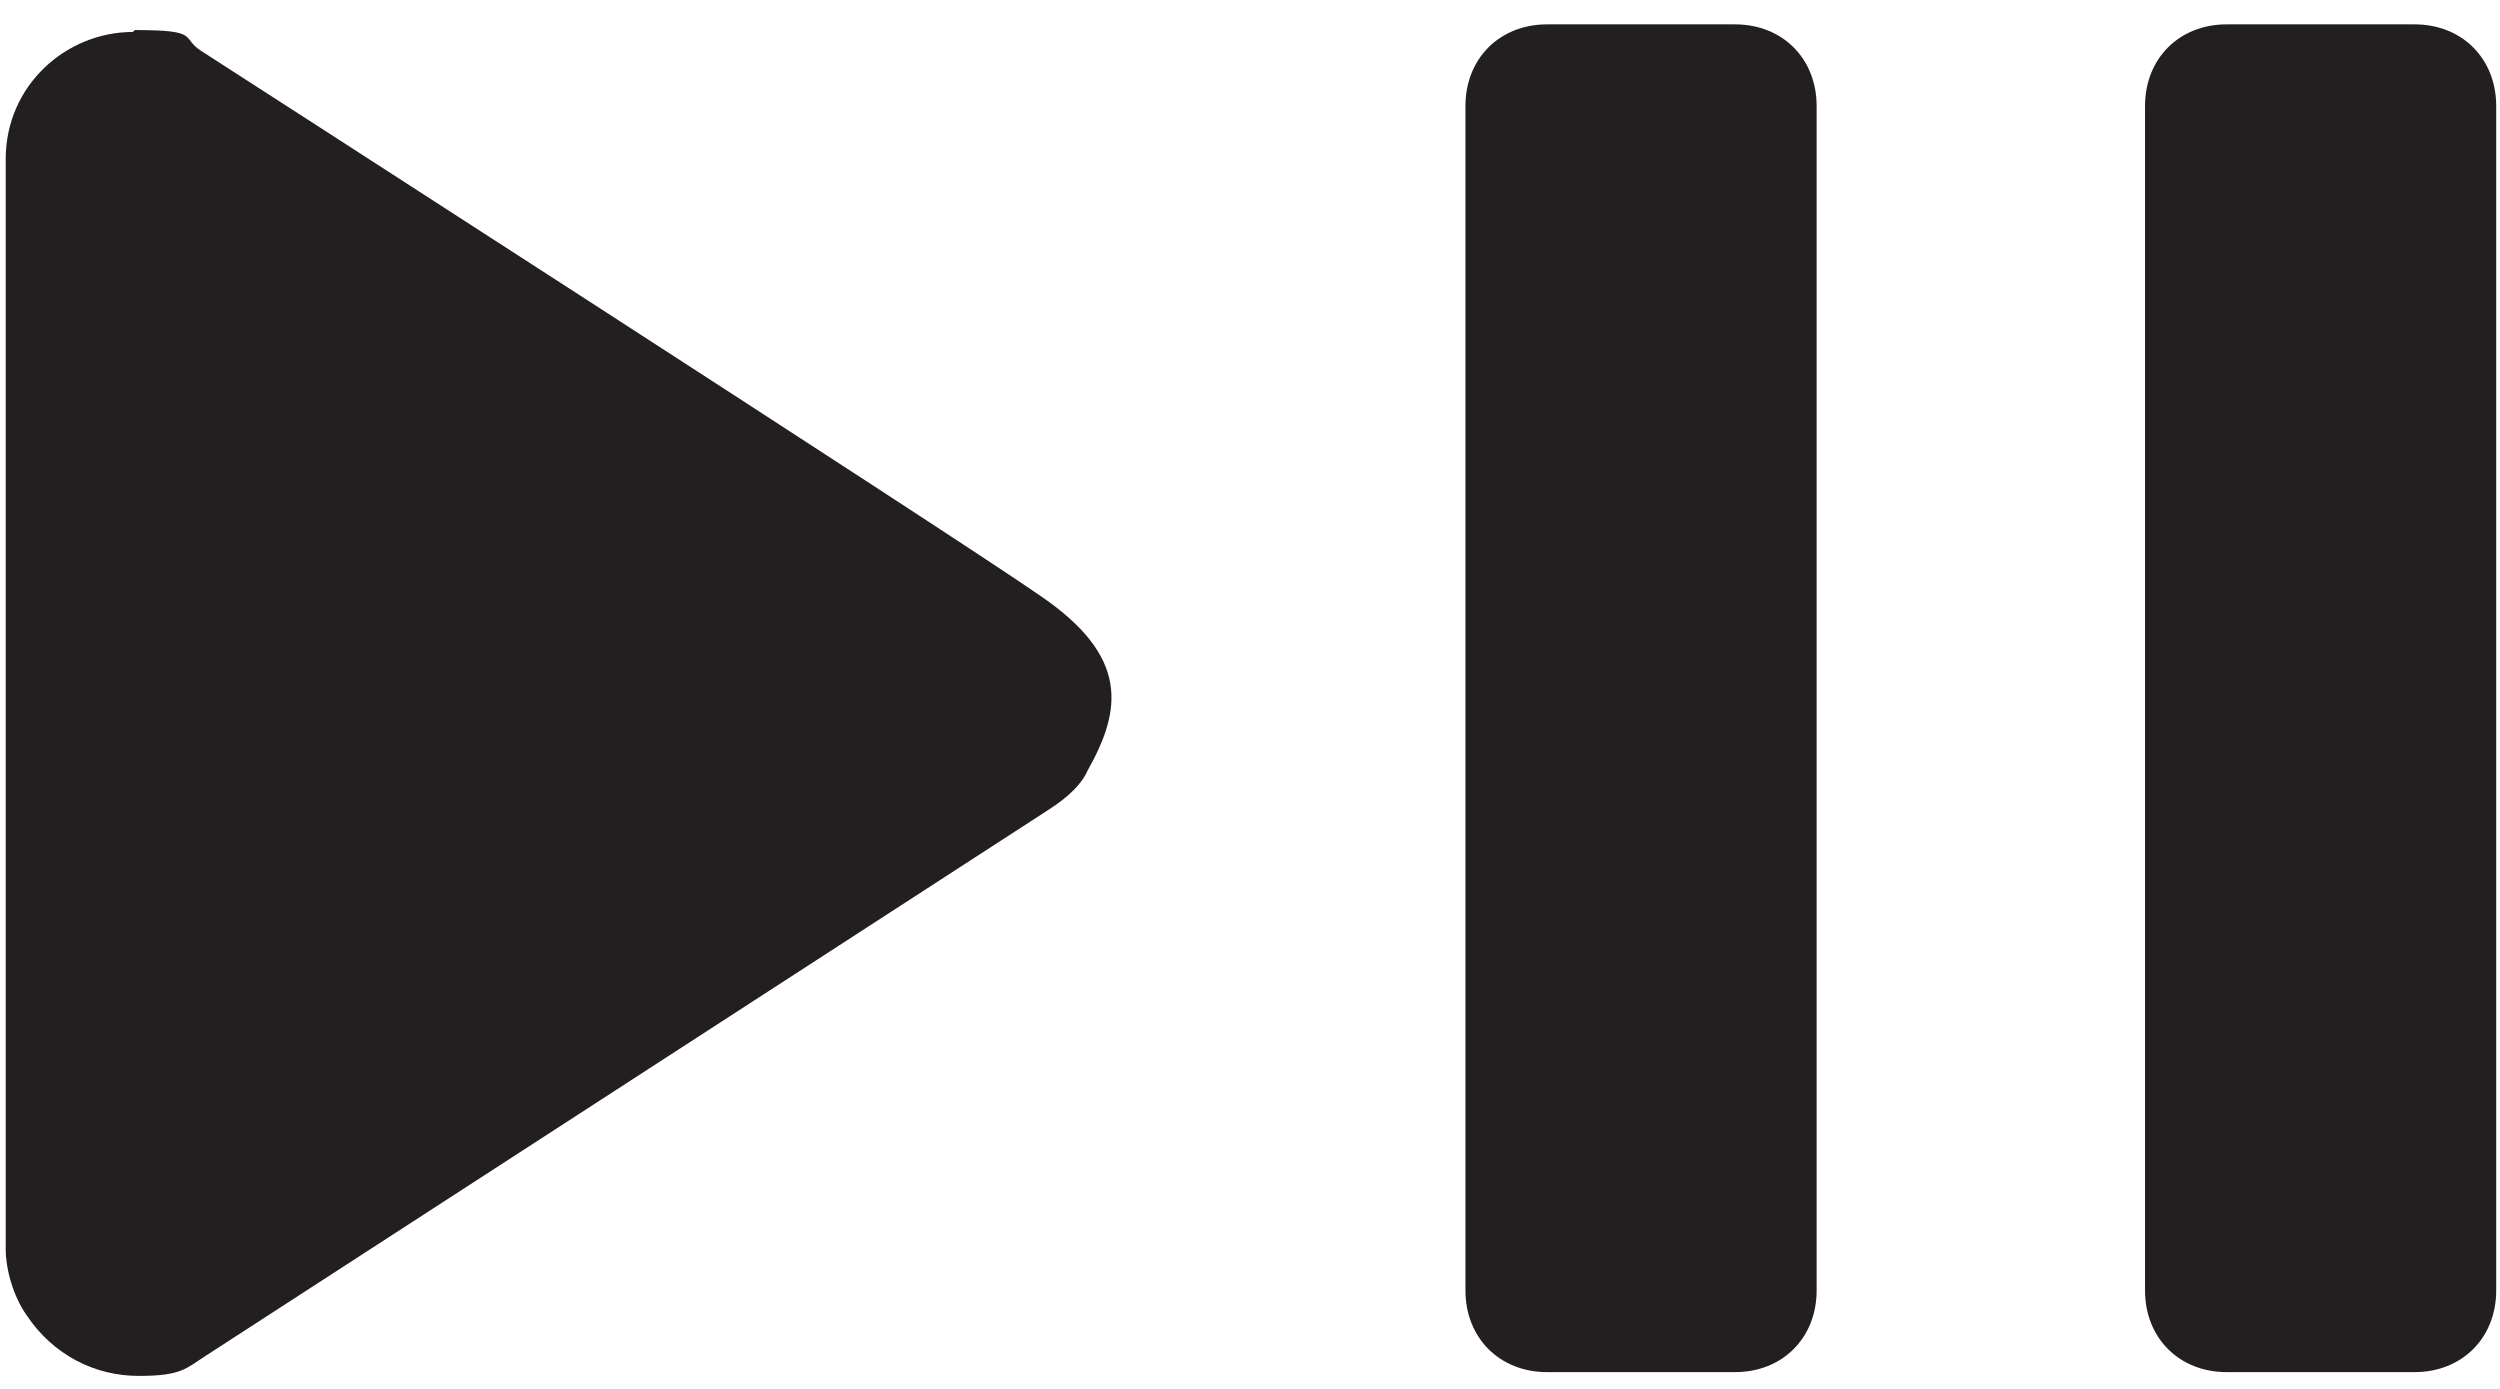
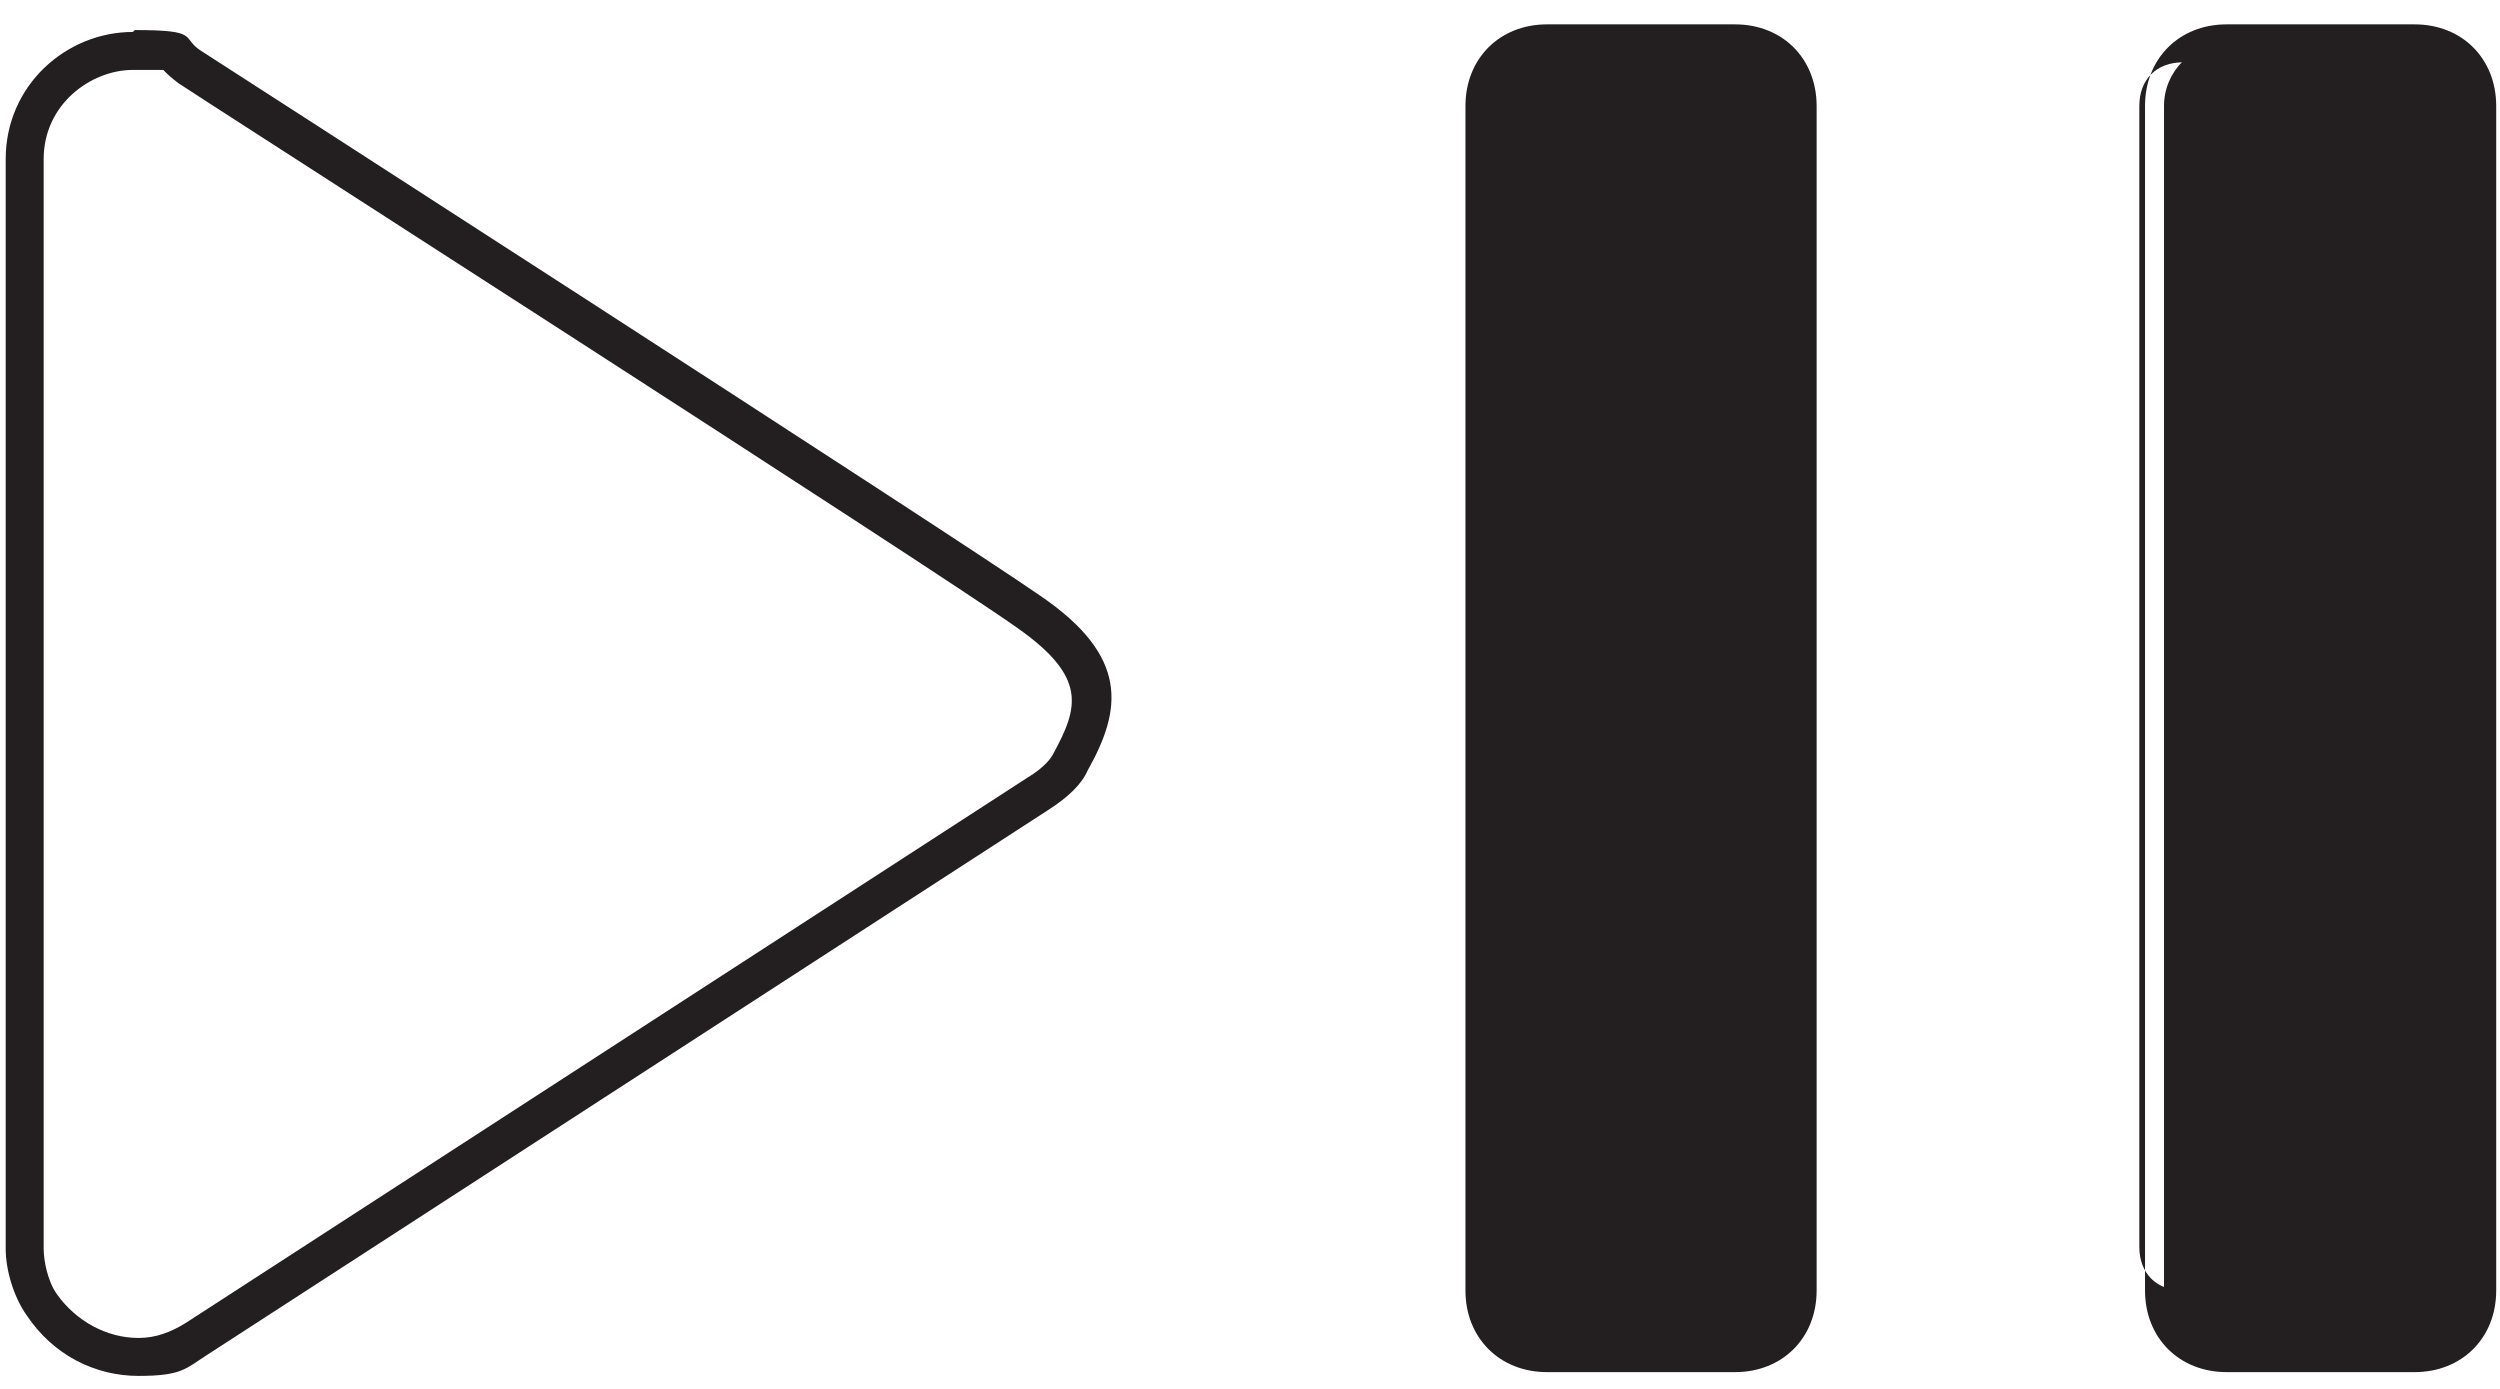
<svg xmlns="http://www.w3.org/2000/svg" id="Layer_1" width="1.8in" height="1in" version="1.1" viewBox="0 0 131.7 72">
  <g>
-     <path d="M7.3,71c-2,0-3.9-1-5.1-2.8-.6-.9-.9-2.2-.9-3V7.8c0-3.2,2.6-5.7,5.7-5.7s2.1,0,2.2.1c.1.2.4.5.8.8.4.3,39.7,25.5,44.3,28.7,4,2.8,3.8,4.9,2.2,7.9-.3.6-.9,1.2-1.8,1.8l-44.3,28.7c-.9.6-2,.9-3.1.9Z" fill="#231f20" />
    <path d="M7,3.1c.9,0,1.4,0,1.6,0,.2.2.4.4.8.7.4.3,39.7,25.5,44.2,28.7,3.7,2.6,3.2,4.2,1.9,6.6h0s0,0,0,0c-.1.2-.4.7-1.4,1.3l-44.3,28.7c-.8.5-1.6.8-2.5.8-1.7,0-3.3-.9-4.3-2.3-.5-.7-.7-1.8-.7-2.4V7.8c0-2.9,2.5-4.7,4.7-4.7M7,1.1C3.5,1.1.3,3.9.3,7.8v57.4c0,1.1.4,2.5,1.1,3.5,1.4,2.1,3.6,3.2,5.9,3.2s2.5-.4,3.6-1.1l44.3-28.7c1.1-.7,1.8-1.4,2.1-2.1,1.8-3.2,2.2-6-2.5-9.2C50.2,27.6,10.6,2.1,10.6,2.1c-1.1-.7,0-1.1-3.5-1.1h0Z" fill="#231f20" />
  </g>
  <g>
    <g>
      <rect x="114" y="1.7" width="16.4" height="68.9" rx="3.3" ry="3.3" fill="#231f20" />
-       <path d="M127.2,2.7c1.4,0,2.3.9,2.3,2.3v62.4c0,1.4-.9,2.3-2.3,2.3h-9.9c-1.4,0-2.3-.9-2.3-2.3V5c0-1.4.9-2.3,2.3-2.3h9.9M127.2.7h-9.9c-2.5,0-4.3,1.8-4.3,4.3v62.4c0,2.5,1.8,4.3,4.3,4.3h9.9c2.5,0,4.3-1.8,4.3-4.3V5c0-2.5-1.8-4.3-4.3-4.3h0Z" fill="#231f20" />
+       <path d="M127.2,2.7v62.4c0,1.4-.9,2.3-2.3,2.3h-9.9c-1.4,0-2.3-.9-2.3-2.3V5c0-1.4.9-2.3,2.3-2.3h9.9M127.2.7h-9.9c-2.5,0-4.3,1.8-4.3,4.3v62.4c0,2.5,1.8,4.3,4.3,4.3h9.9c2.5,0,4.3-1.8,4.3-4.3V5c0-2.5-1.8-4.3-4.3-4.3h0Z" fill="#231f20" />
    </g>
    <g>
      <rect x="78.2" y="1.7" width="16.4" height="68.9" rx="3.3" ry="3.3" fill="#231f20" />
      <path d="M91.4,2.7c1.4,0,2.3.9,2.3,2.3v62.4c0,1.4-.9,2.3-2.3,2.3h-9.9c-1.4,0-2.3-.9-2.3-2.3V5c0-1.4.9-2.3,2.3-2.3h9.9M91.4.7h-9.9c-2.5,0-4.3,1.8-4.3,4.3v62.4c0,2.5,1.8,4.3,4.3,4.3h9.9c2.5,0,4.3-1.8,4.3-4.3V5c0-2.5-1.8-4.3-4.3-4.3h0Z" fill="#231f20" />
    </g>
  </g>
</svg>